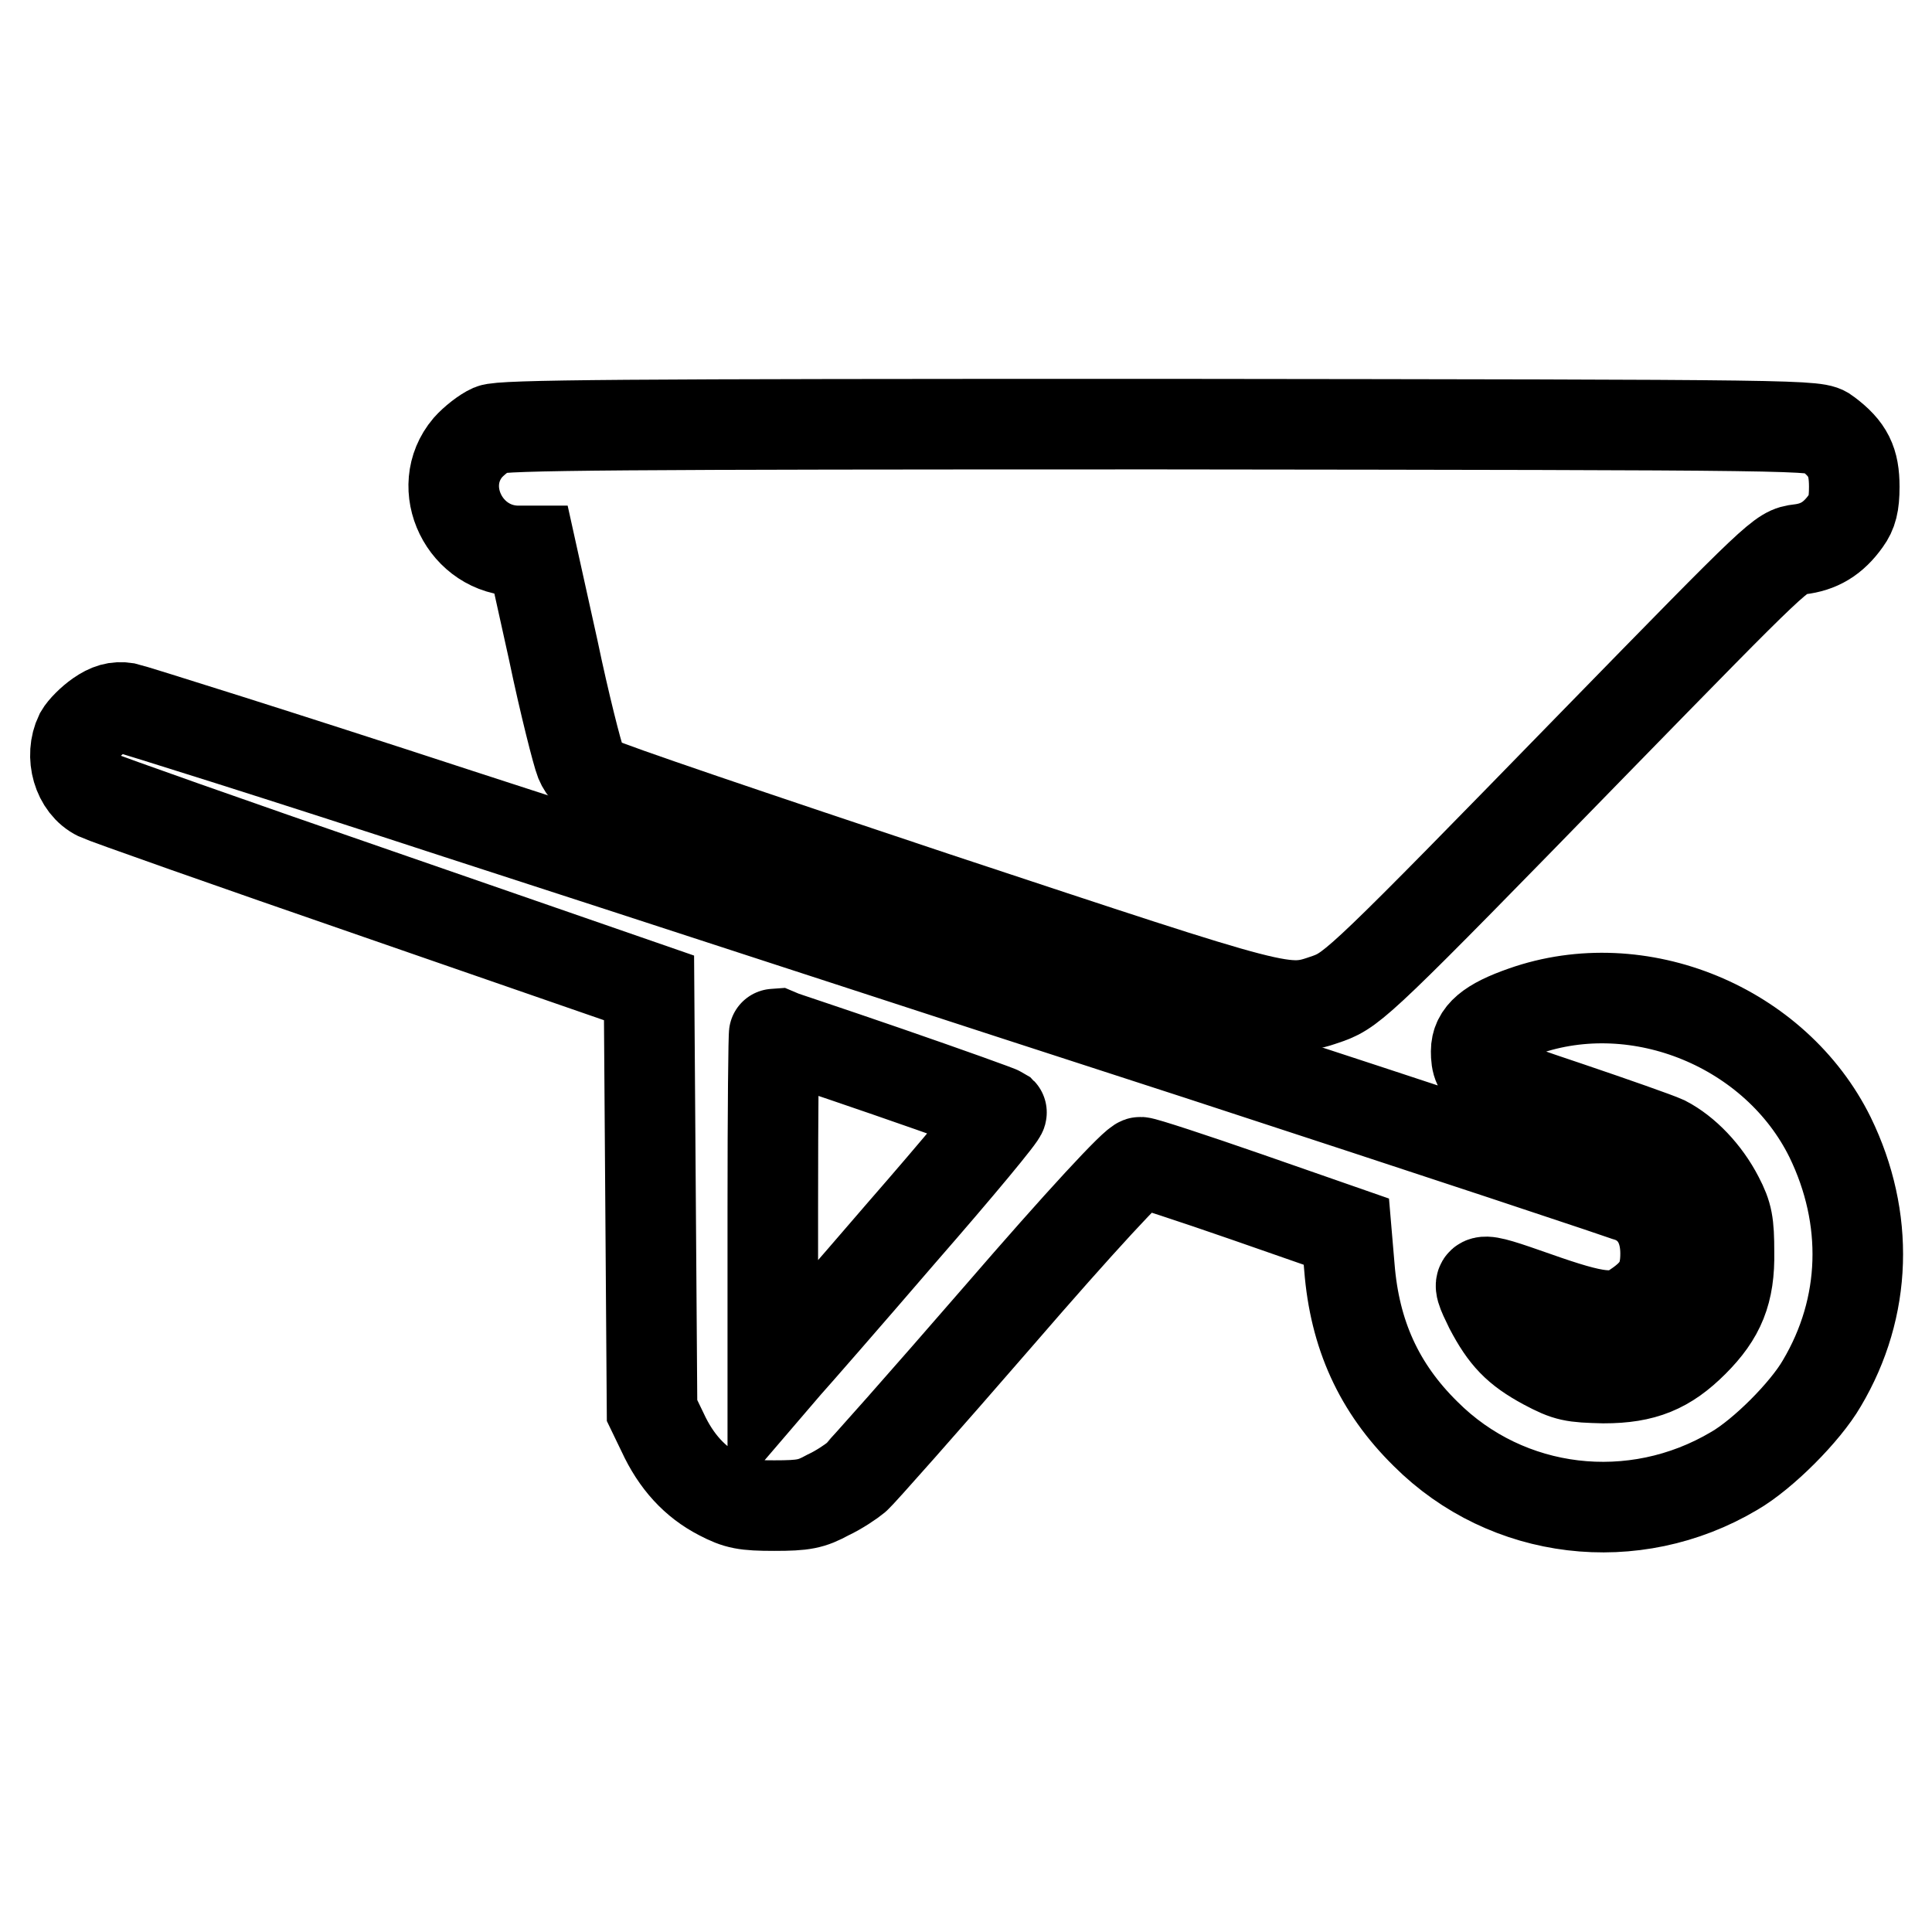
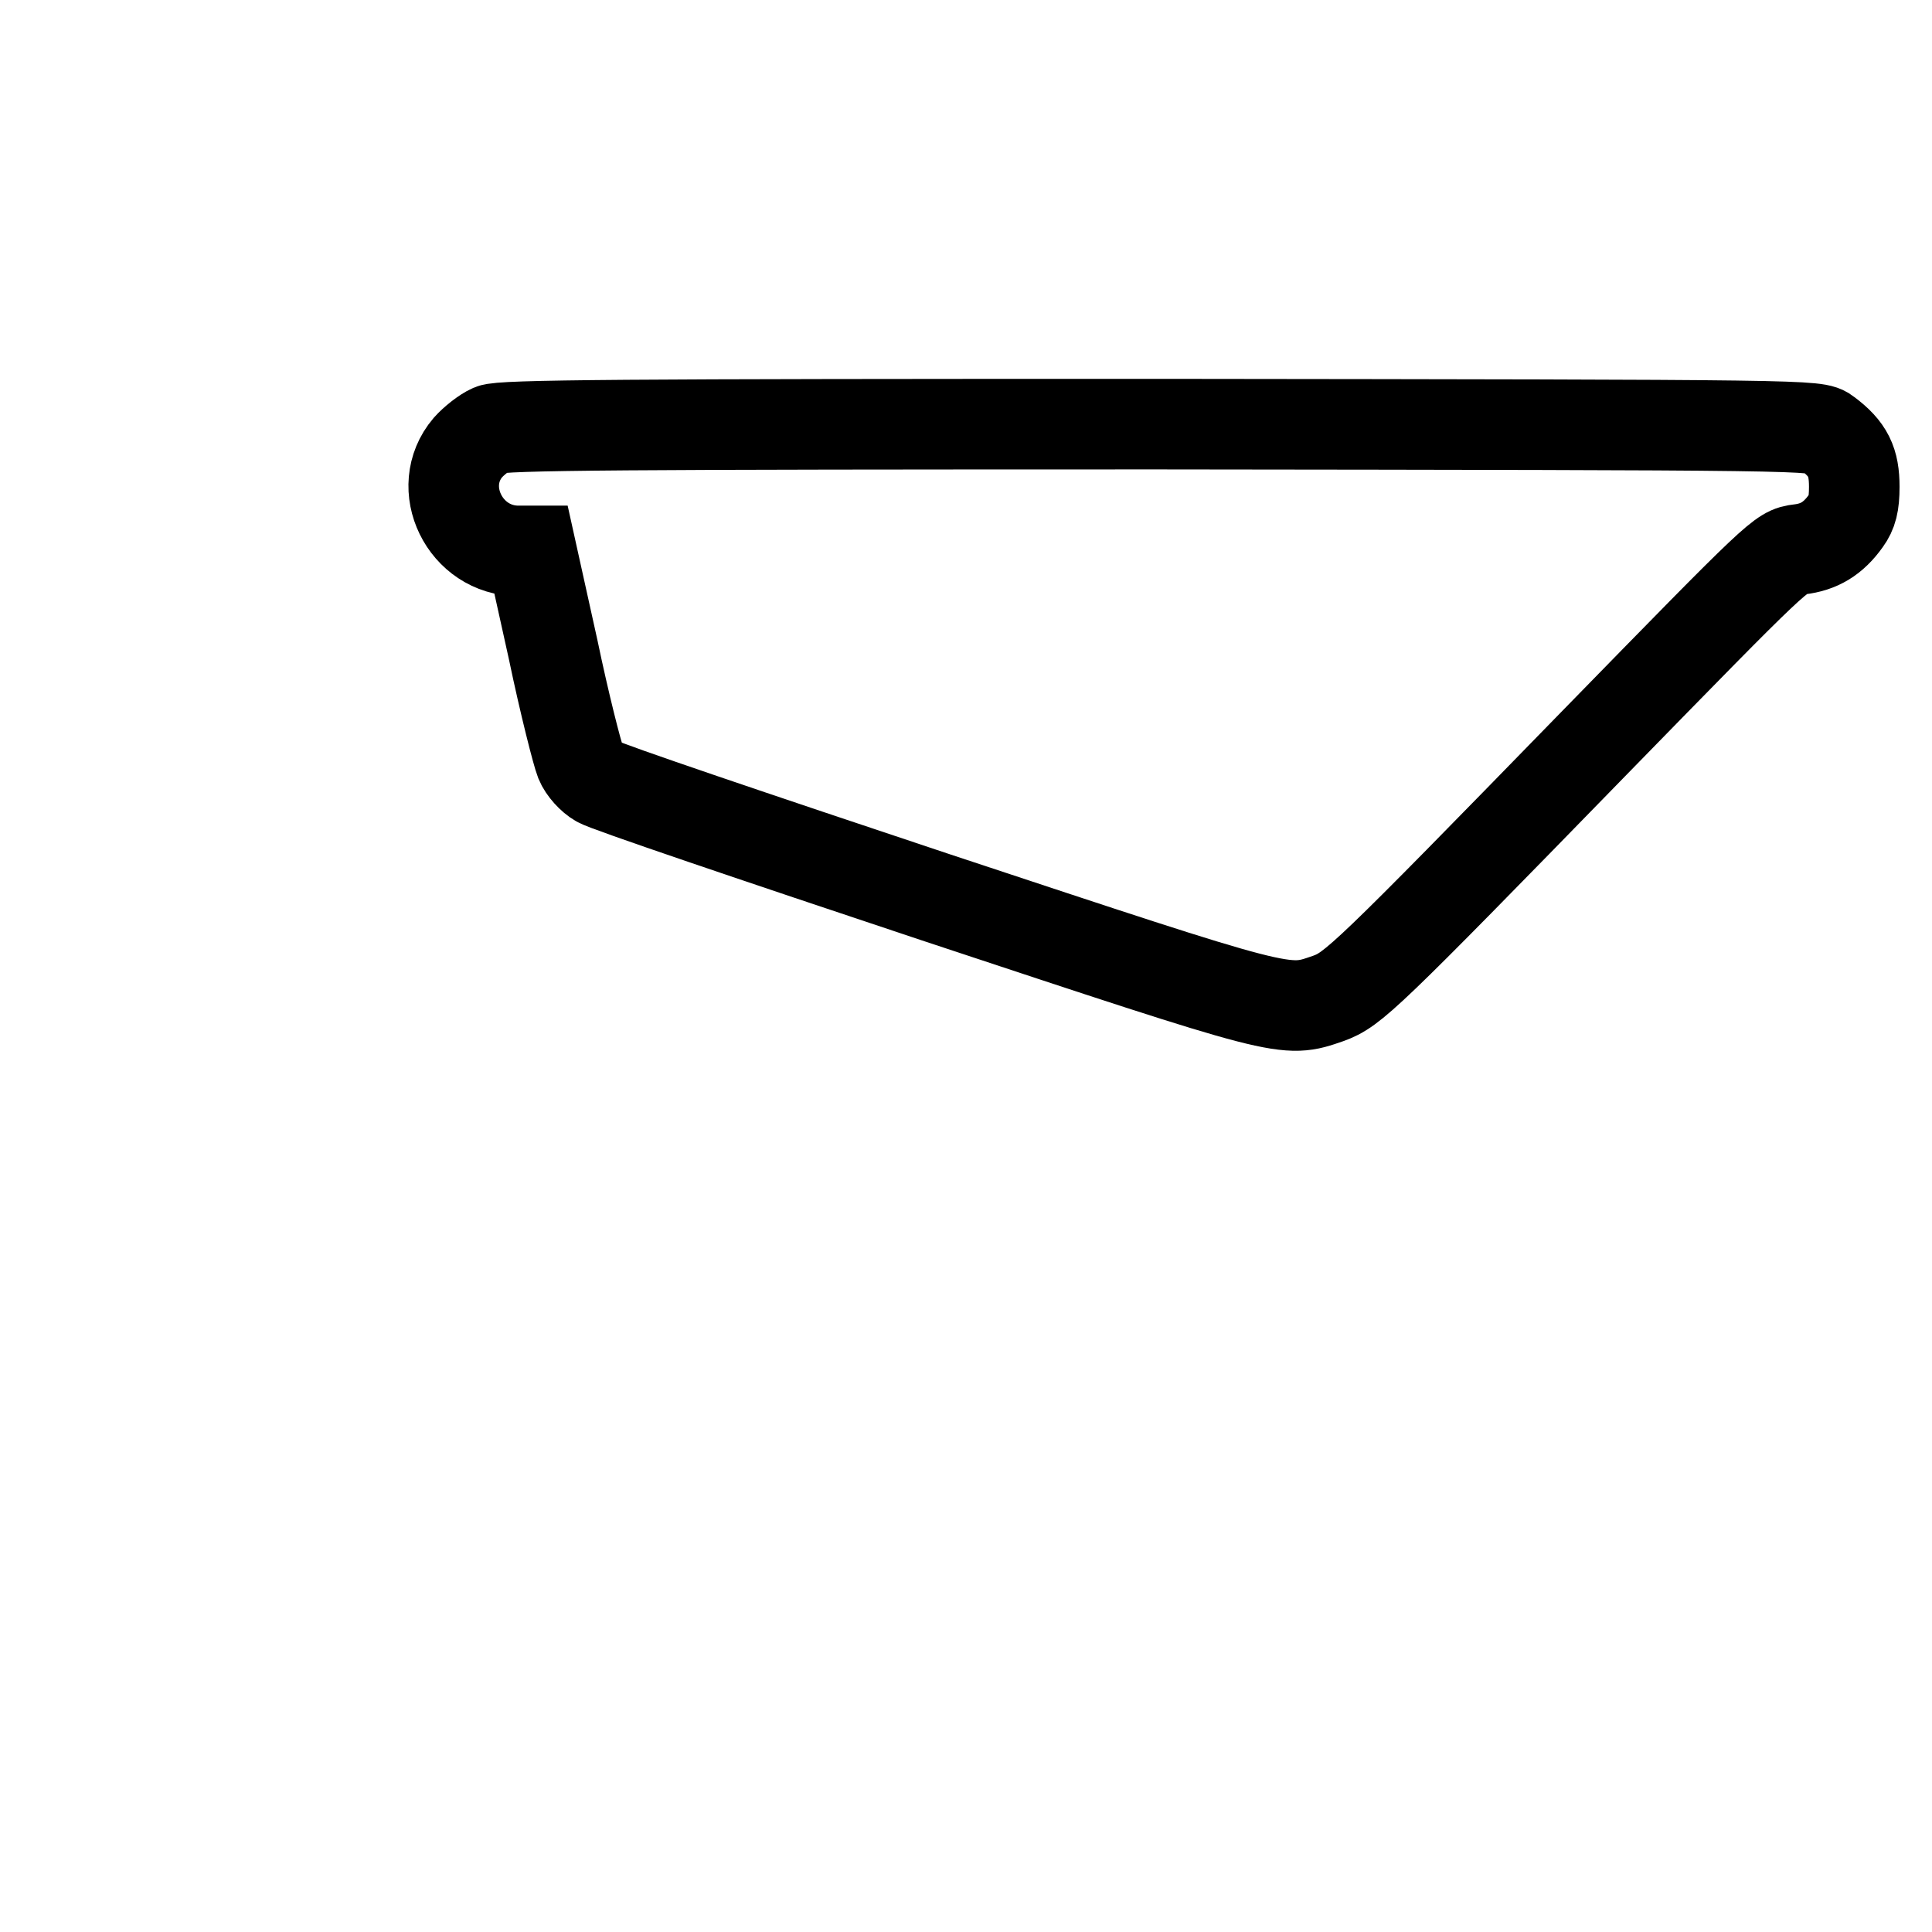
<svg xmlns="http://www.w3.org/2000/svg" version="1.1" x="0px" y="0px" viewBox="0 0 256 256" enable-background="new 0 0 256 256" xml:space="preserve">
  <g>
    <g>
      <g>
        <path stroke-width="12" fill-opacity="0" stroke="#000000" d="M65.1,56.9c-0.9,0.4-2.3,1.5-3.1,2.4C57.5,64.6,61.6,73,68.7,73h1.7l2.9,13.1c1.5,7.2,3.2,13.8,3.6,14.8c0.4,1,1.5,2.2,2.4,2.7c0.9,0.6,21,7.4,44.7,15.3c46.8,15.5,46.2,15.4,52,13.4c3.3-1.2,4.8-2.6,35.2-33.8c24.7-25.3,24.8-25.4,27.2-25.7c2.6-0.3,4.5-1.4,6.2-3.8c0.8-1.1,1.1-2.2,1.1-4.5c0-3.3-0.8-5-3.6-7.1c-1.4-1.1-1.5-1.1-88.4-1.2C82.2,56.2,66.5,56.3,65.1,56.9z" />
-         <path stroke-width="12" fill-opacity="0" stroke="#000000" d="M13.1,94.8c-1,0.7-2.1,1.8-2.5,2.5c-1.4,2.9-0.3,6.8,2.4,8.1c0.8,0.4,17.5,6.3,37.2,13.1L86,130.9l0.2,28l0.2,28l1.4,2.9c1.8,3.9,4.3,6.6,7.6,8.3c2.3,1.2,3.3,1.4,7.2,1.4c3.9,0,4.9-0.2,7.1-1.4c1.5-0.7,3.1-1.8,3.7-2.3c0.6-0.5,9.1-10.1,18.9-21.4c10.8-12.5,18.2-20.5,18.8-20.4c0.5,0,6.9,2.1,14.1,4.6l13.2,4.6l0.4,4.7c0.7,8.9,3.9,16,10.1,22.1c10.8,10.8,27.6,12.8,40.9,4.9c3.8-2.2,9.4-7.8,11.6-11.6c6-10.1,6.3-21.9,1.1-32.6c-7.2-14.6-25.3-22.1-40.6-16.7c-4.6,1.6-6.3,3.1-6.3,5.3c0,3.1,0.9,3.6,12.3,7.4c5.9,2,11.6,4,12.7,4.5c2.7,1.4,5.4,4.2,7.1,7.5c1.2,2.3,1.4,3.4,1.4,7.2c0.1,5.3-1.2,8.4-4.7,11.9c-3.5,3.5-6.6,4.8-11.9,4.8c-4.1-0.1-4.8-0.2-7.8-1.8c-3.7-2-5.3-3.7-7.3-7.5c-2.1-4.3-2-4.3,6-1.5c8.2,2.9,10.7,3.2,13.3,1.4c3-2,4-3.8,4-7.1c0-3.4-1.4-5.9-4-7.2c-0.8-0.4-26.8-9-57.7-19.1c-30.9-10-75.2-24.5-98.4-32c-23.2-7.6-43-13.8-43.9-14C15.4,93.6,14.4,93.9,13.1,94.8z M117.6,142c8.1,2.8,14.8,5.2,15.1,5.4c0.2,0.2-5.7,7.3-13.2,15.9c-7.4,8.6-14.3,16.5-15.3,17.6l-1.8,2.1V160c0-12.7,0.1-23.1,0.2-23.1C102.8,137,109.5,139.2,117.6,142z" />
      </g>
    </g>
  </g>
</svg>